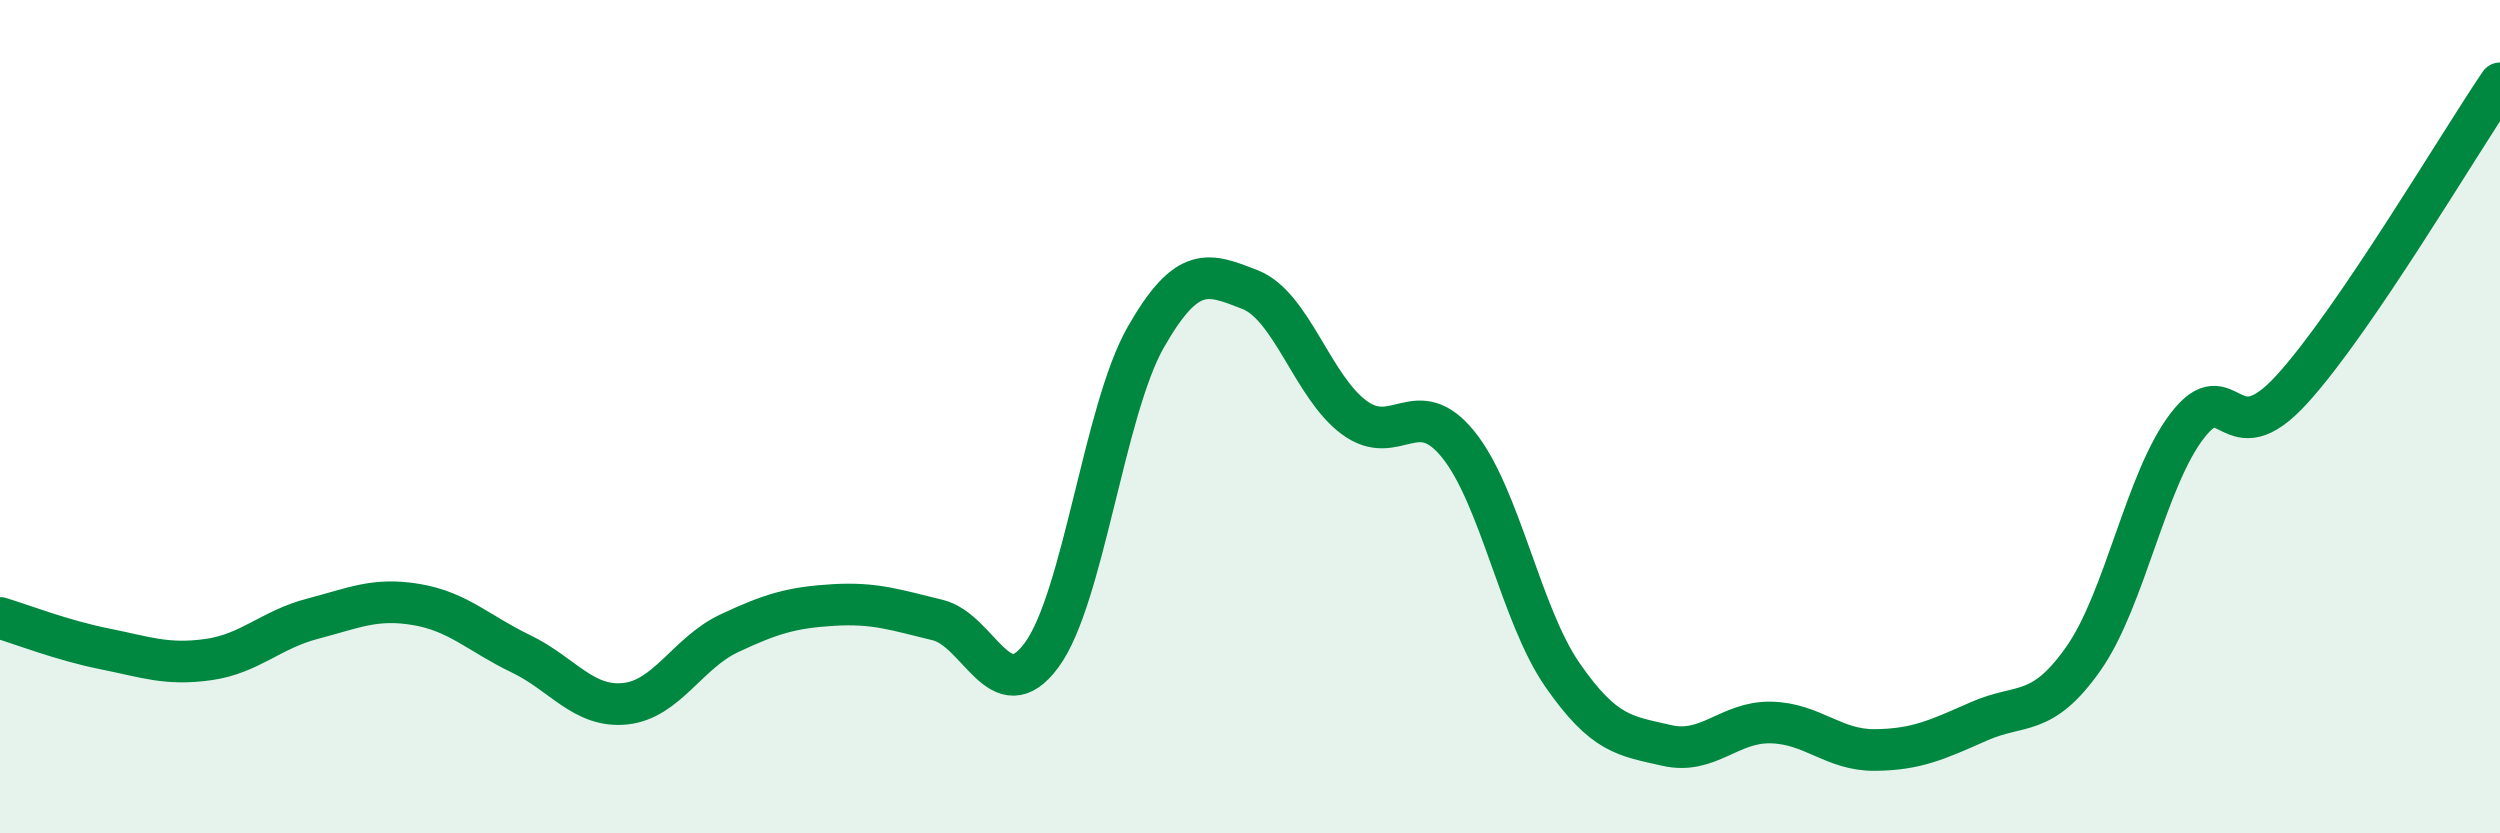
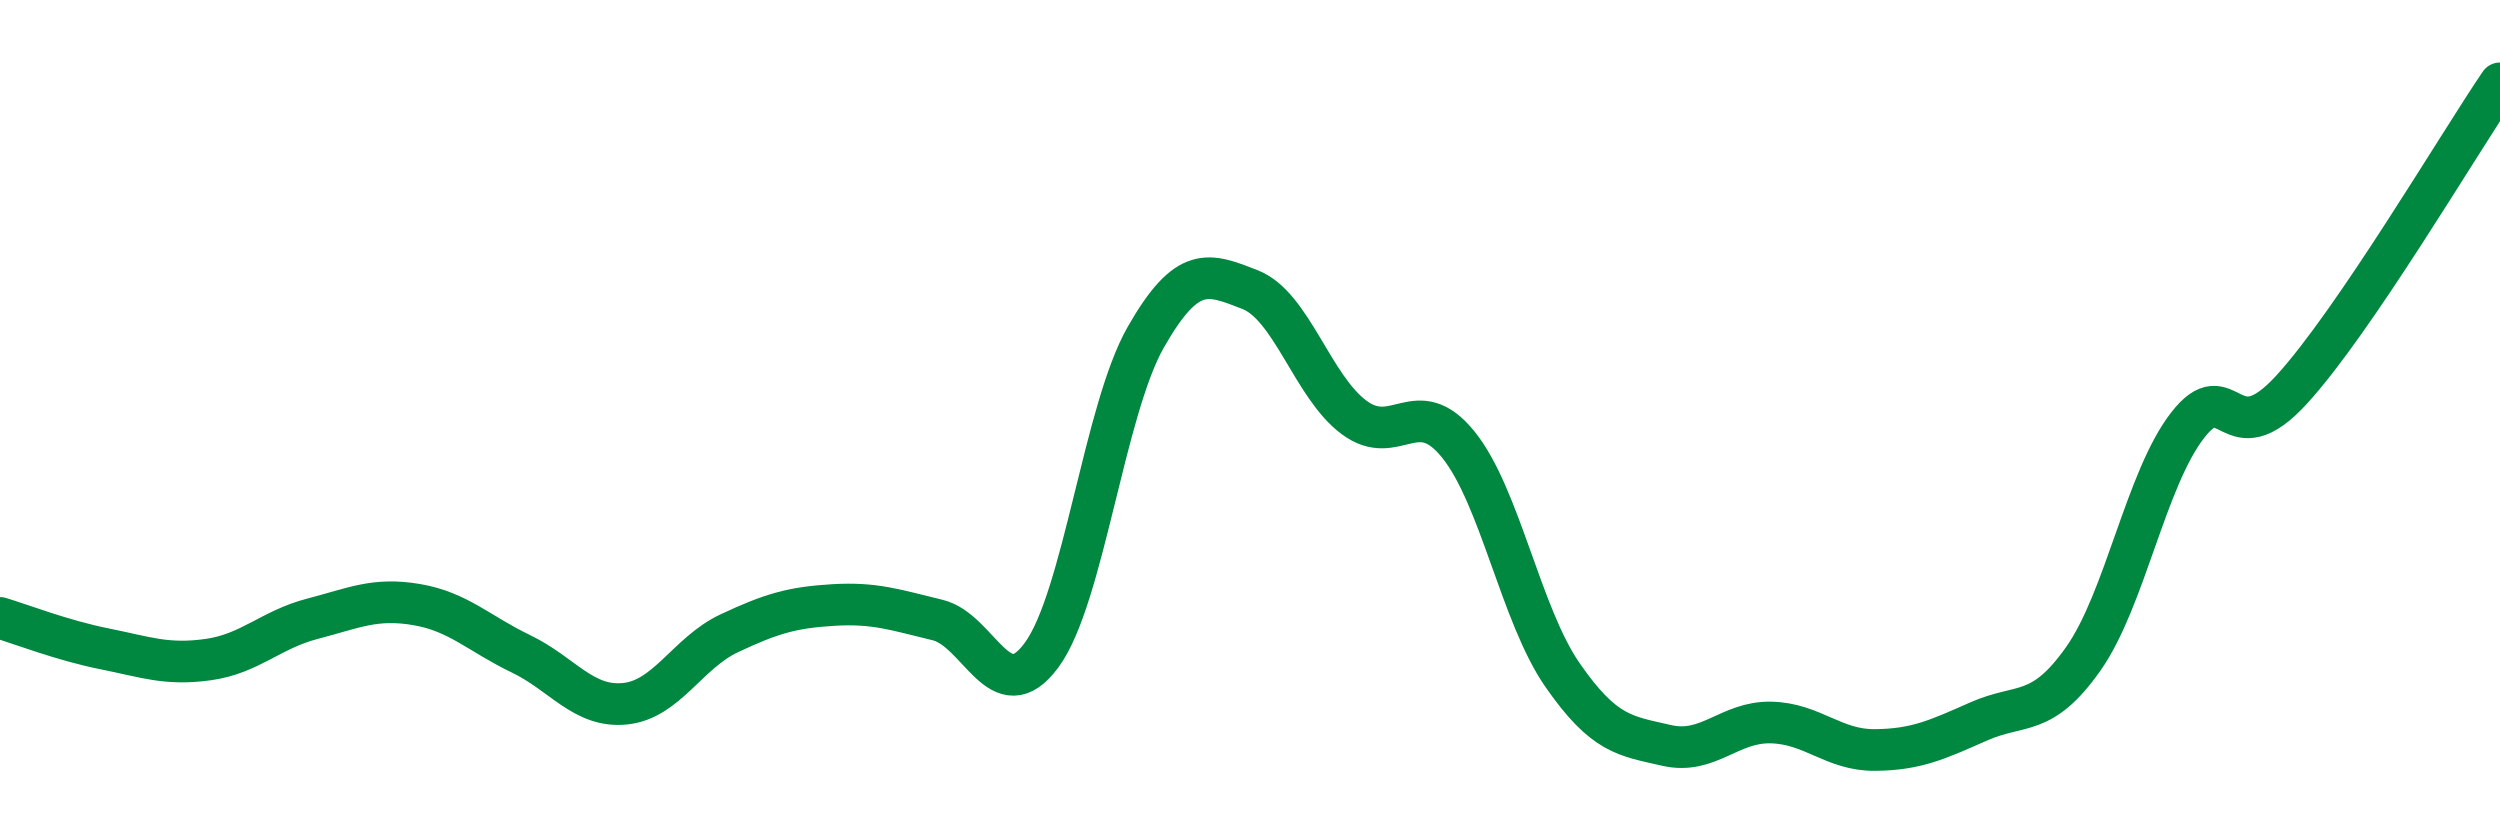
<svg xmlns="http://www.w3.org/2000/svg" width="60" height="20" viewBox="0 0 60 20">
-   <path d="M 0,14.83 C 0.5,14.98 1.5,15.37 2.5,15.57 C 3.5,15.77 4,15.97 5,15.83 C 6,15.69 6.5,15.11 7.5,14.85 C 8.5,14.59 9,14.34 10,14.51 C 11,14.68 11.5,15.21 12.5,15.69 C 13.5,16.17 14,16.99 15,16.89 C 16,16.79 16.5,15.67 17.5,15.2 C 18.5,14.73 19,14.58 20,14.52 C 21,14.46 21.5,14.64 22.5,14.88 C 23.5,15.12 24,17.08 25,15.72 C 26,14.36 26.5,9.84 27.5,8.09 C 28.5,6.34 29,6.56 30,6.95 C 31,7.34 31.5,9.28 32.5,10.02 C 33.5,10.76 34,9.43 35,10.67 C 36,11.91 36.5,14.76 37.5,16.2 C 38.5,17.64 39,17.66 40,17.89 C 41,18.12 41.5,17.32 42.5,17.34 C 43.5,17.36 44,18.01 45,18 C 46,17.99 46.5,17.75 47.5,17.31 C 48.5,16.87 49,17.23 50,15.81 C 51,14.39 51.5,11.5 52.5,10.21 C 53.5,8.92 53.5,10.99 55,9.35 C 56.5,7.71 59,3.47 60,2L60 20L0 20Z" fill="#008740" opacity="0.1" stroke-linecap="round" stroke-linejoin="round" />
  <path d="M 0,14.83 C 0.5,14.98 1.5,15.37 2.5,15.57 C 3.5,15.77 4,15.97 5,15.83 C 6,15.69 6.5,15.11 7.5,14.85 C 8.5,14.59 9,14.34 10,14.51 C 11,14.68 11.5,15.21 12.5,15.69 C 13.5,16.17 14,16.99 15,16.89 C 16,16.79 16.5,15.67 17.5,15.2 C 18.5,14.73 19,14.58 20,14.52 C 21,14.46 21.5,14.64 22.5,14.88 C 23.5,15.12 24,17.08 25,15.72 C 26,14.36 26.5,9.84 27.5,8.09 C 28.5,6.34 29,6.56 30,6.95 C 31,7.34 31.5,9.28 32.5,10.02 C 33.5,10.76 34,9.43 35,10.67 C 36,11.91 36.5,14.76 37.5,16.2 C 38.5,17.64 39,17.66 40,17.89 C 41,18.12 41.5,17.32 42.5,17.34 C 43.5,17.36 44,18.01 45,18 C 46,17.99 46.5,17.75 47.5,17.31 C 48.5,16.87 49,17.23 50,15.81 C 51,14.39 51.5,11.5 52.5,10.21 C 53.5,8.92 53.5,10.99 55,9.35 C 56.5,7.71 59,3.47 60,2" stroke="#008740" stroke-width="1" fill="none" stroke-linecap="round" stroke-linejoin="round" />
</svg>